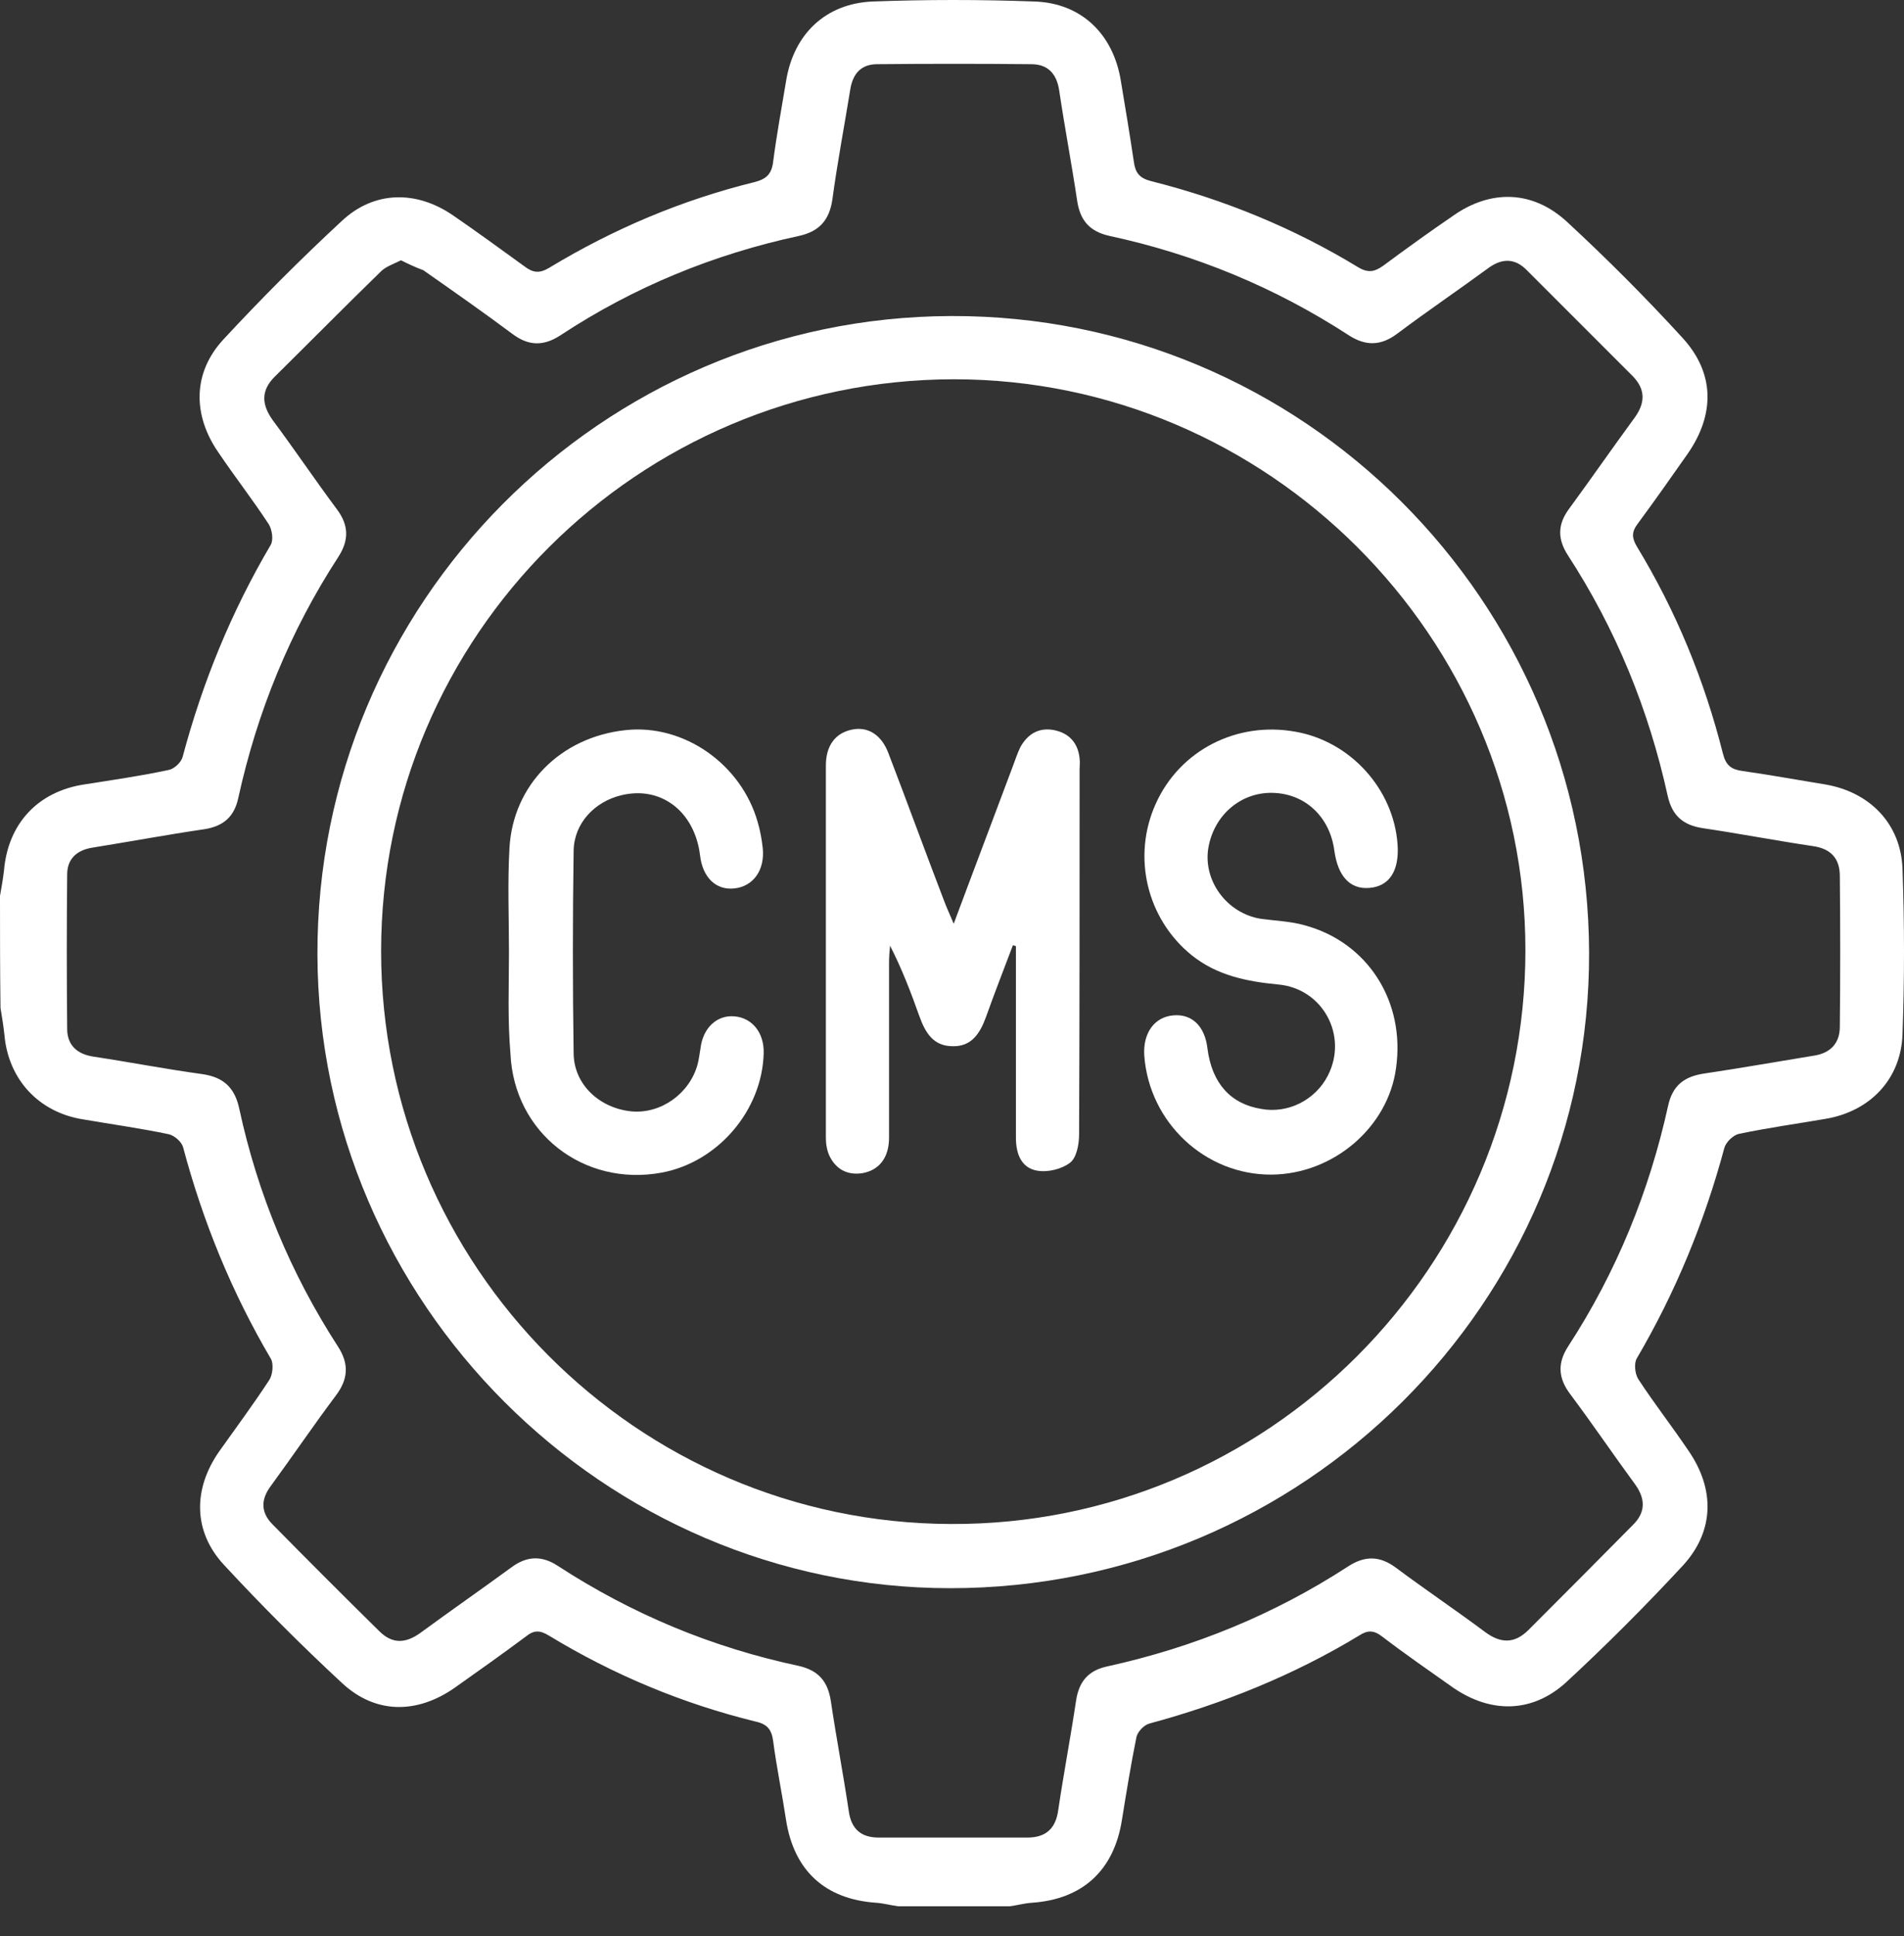
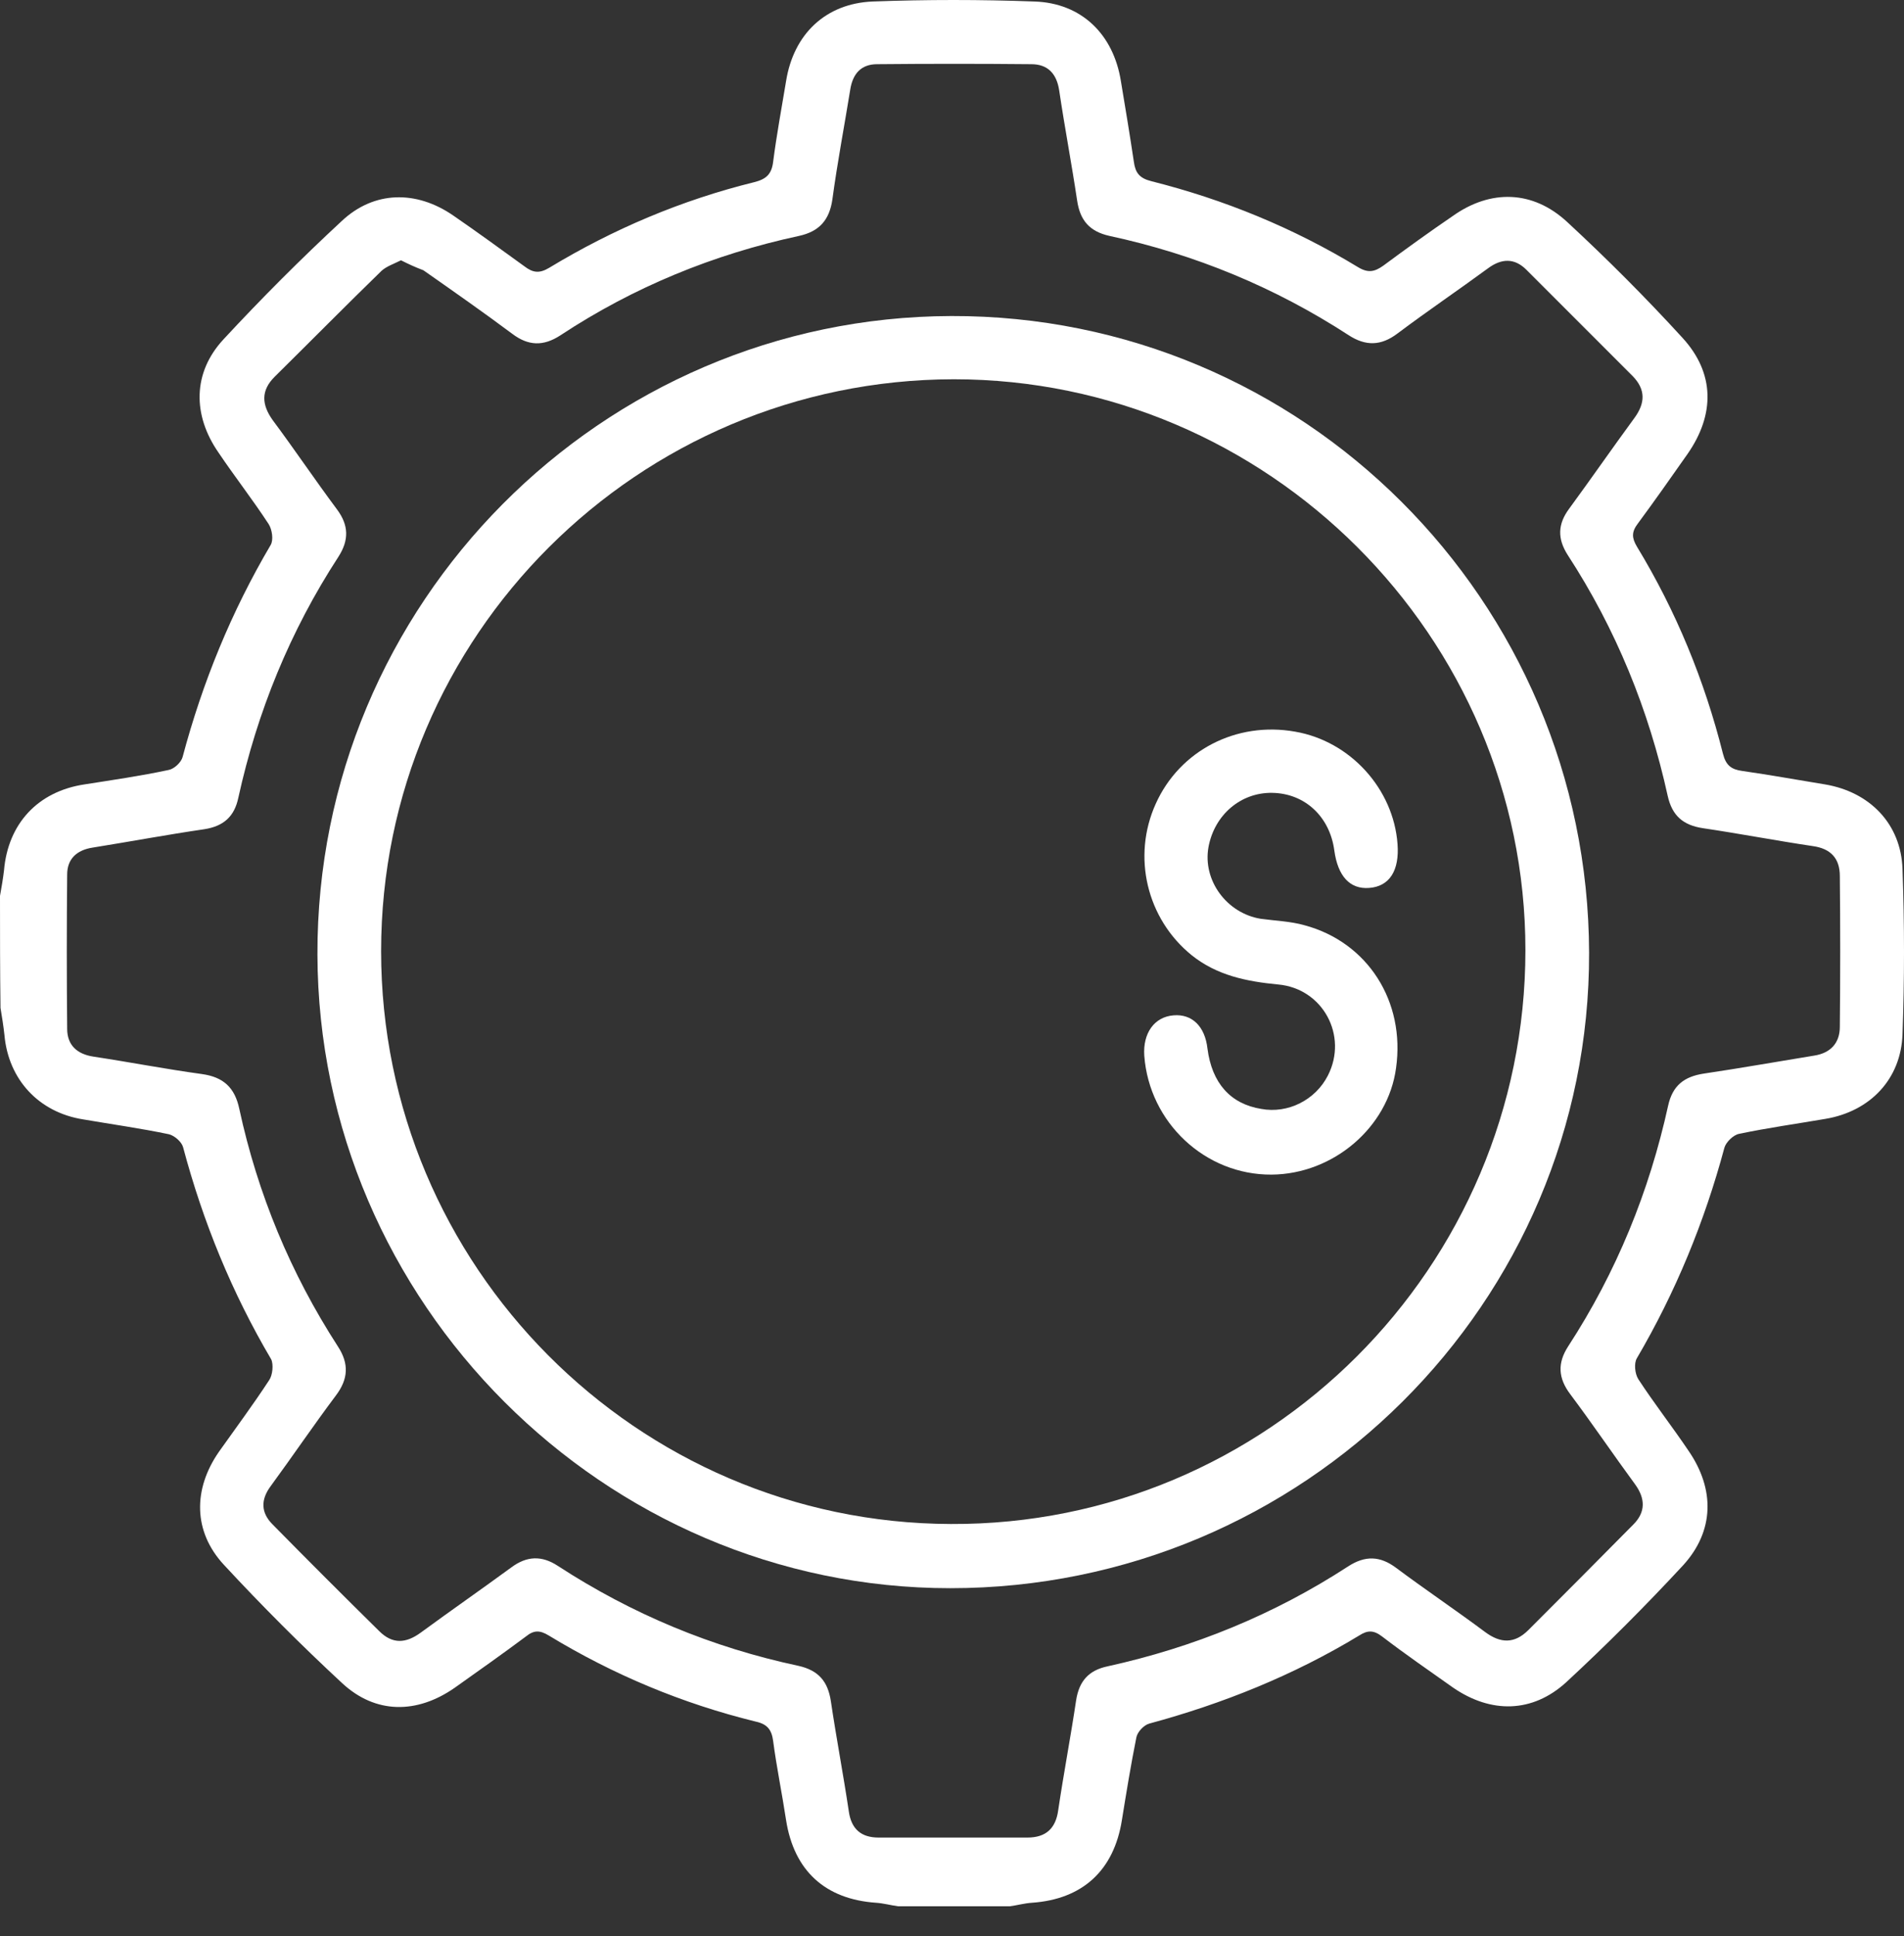
<svg xmlns="http://www.w3.org/2000/svg" width="61" height="62" viewBox="0 0 61 62" fill="none">
  <rect x="0" y="0" width="61" height="62" fill="#333333" stroke="none" />
  <g id="Group 1793">
    <path id="Vector" d="M0 28.691C0.048 28.42 0.096 28.149 0.128 27.878C0.255 26.38 1.211 25.344 2.71 25.12C3.618 24.977 4.511 24.849 5.403 24.658C5.579 24.626 5.802 24.419 5.85 24.244C6.487 21.853 7.412 19.59 8.671 17.454C8.767 17.294 8.719 16.959 8.607 16.784C8.097 16.003 7.523 15.27 6.997 14.489C6.169 13.293 6.169 11.939 7.157 10.871C8.368 9.564 9.643 8.288 10.95 7.077C11.986 6.105 13.341 6.089 14.521 6.902C15.286 7.428 16.051 7.986 16.8 8.528C17.071 8.735 17.278 8.767 17.597 8.575C19.653 7.332 21.837 6.408 24.164 5.834C24.547 5.738 24.722 5.579 24.77 5.18C24.881 4.32 25.041 3.459 25.184 2.598C25.423 1.1 26.443 0.112 27.958 0.048C29.679 -0.016 31.416 -0.016 33.138 0.048C34.652 0.096 35.672 1.1 35.911 2.598C36.055 3.459 36.198 4.32 36.326 5.18C36.374 5.531 36.501 5.706 36.884 5.802C39.227 6.392 41.442 7.3 43.514 8.559C43.833 8.751 44.041 8.703 44.312 8.512C45.045 7.97 45.794 7.428 46.543 6.918C47.754 6.057 49.109 6.089 50.209 7.109C51.484 8.288 52.727 9.532 53.907 10.823C54.943 11.954 54.943 13.277 54.066 14.537C53.54 15.286 53.014 16.035 52.472 16.768C52.265 17.039 52.281 17.23 52.441 17.501C53.7 19.574 54.608 21.789 55.198 24.132C55.294 24.515 55.469 24.642 55.82 24.69C56.712 24.818 57.589 24.977 58.466 25.12C59.9 25.36 60.904 26.38 60.952 27.83C61.016 29.599 61.016 31.369 60.952 33.122C60.904 34.557 59.916 35.593 58.482 35.832C57.557 35.991 56.633 36.119 55.724 36.31C55.533 36.342 55.294 36.581 55.246 36.756C54.608 39.131 53.684 41.379 52.441 43.499C52.345 43.658 52.377 43.993 52.488 44.168C52.998 44.949 53.572 45.682 54.098 46.463C54.943 47.691 54.927 49.029 53.923 50.129C52.727 51.42 51.468 52.68 50.177 53.875C49.093 54.863 47.77 54.879 46.559 54.05C45.794 53.508 45.029 52.983 44.28 52.409C44.009 52.202 43.817 52.202 43.546 52.377C41.442 53.652 39.179 54.56 36.82 55.198C36.645 55.246 36.437 55.469 36.406 55.644C36.23 56.521 36.087 57.398 35.943 58.29C35.688 59.9 34.684 60.825 33.058 60.936C32.819 60.952 32.596 61.016 32.357 61.048C31.162 61.048 29.966 61.048 28.771 61.048C28.532 61.016 28.308 60.952 28.069 60.936C26.443 60.825 25.439 59.916 25.184 58.29C25.057 57.446 24.881 56.601 24.77 55.756C24.722 55.389 24.578 55.214 24.212 55.134C21.869 54.56 19.653 53.636 17.581 52.377C17.294 52.202 17.103 52.202 16.848 52.409C16.099 52.967 15.334 53.508 14.569 54.05C13.357 54.895 12.034 54.895 10.966 53.907C9.659 52.696 8.384 51.42 7.173 50.113C6.184 49.045 6.184 47.691 7.013 46.495C7.555 45.73 8.113 44.981 8.623 44.2C8.735 44.041 8.767 43.69 8.687 43.53C7.428 41.395 6.503 39.131 5.866 36.74C5.818 36.565 5.595 36.374 5.419 36.326C4.511 36.135 3.586 36.007 2.662 35.848C1.243 35.624 0.271 34.572 0.143 33.154C0.112 32.867 0.064 32.564 0.016 32.277C-2.43453e-07 31.082 0 29.886 0 28.691ZM12.847 8.336C12.624 8.448 12.385 8.528 12.226 8.671C11.078 9.787 9.946 10.934 8.799 12.066C8.352 12.512 8.384 12.959 8.735 13.453C9.436 14.393 10.09 15.366 10.791 16.306C11.174 16.816 11.189 17.294 10.839 17.836C9.293 20.211 8.241 22.793 7.635 25.551C7.507 26.157 7.157 26.459 6.551 26.555C5.356 26.73 4.16 26.953 2.965 27.145C2.455 27.224 2.152 27.511 2.152 28.006C2.136 29.647 2.136 31.305 2.152 32.947C2.152 33.473 2.471 33.76 2.997 33.839C4.16 34.015 5.308 34.238 6.471 34.397C7.157 34.493 7.523 34.828 7.667 35.513C8.257 38.239 9.309 40.773 10.823 43.116C11.189 43.674 11.158 44.168 10.759 44.694C10.042 45.65 9.372 46.639 8.671 47.595C8.352 48.025 8.352 48.44 8.735 48.822C9.866 49.97 10.998 51.102 12.146 52.233C12.576 52.664 13.007 52.632 13.485 52.281C14.441 51.58 15.429 50.894 16.386 50.193C16.88 49.827 17.358 49.811 17.868 50.145C20.243 51.691 22.809 52.759 25.583 53.349C26.22 53.493 26.523 53.843 26.619 54.481C26.794 55.66 27.017 56.824 27.193 58.003C27.272 58.577 27.591 58.848 28.149 58.848C29.743 58.848 31.321 58.848 32.915 58.848C33.505 58.848 33.823 58.561 33.903 57.971C34.078 56.792 34.301 55.628 34.477 54.449C34.572 53.843 34.875 53.493 35.481 53.365C38.239 52.759 40.821 51.707 43.196 50.161C43.738 49.811 44.216 49.827 44.726 50.209C45.666 50.91 46.639 51.564 47.579 52.265C48.073 52.632 48.52 52.648 48.966 52.202C50.081 51.086 51.213 49.954 52.329 48.822C52.727 48.424 52.712 47.993 52.393 47.547C51.691 46.591 51.022 45.603 50.305 44.646C49.922 44.136 49.89 43.658 50.241 43.116C51.787 40.741 52.839 38.159 53.445 35.401C53.588 34.764 53.955 34.477 54.592 34.381C55.772 34.206 56.935 33.999 58.115 33.807C58.641 33.728 58.944 33.409 58.944 32.883C58.96 31.273 58.96 29.663 58.944 28.053C58.944 27.495 58.657 27.177 58.083 27.097C56.904 26.922 55.74 26.698 54.56 26.523C53.923 26.427 53.572 26.125 53.429 25.487C52.823 22.73 51.771 20.147 50.225 17.772C49.89 17.246 49.906 16.784 50.273 16.29C50.974 15.334 51.66 14.345 52.361 13.389C52.712 12.911 52.727 12.48 52.313 12.05C51.181 10.918 50.034 9.771 48.902 8.639C48.52 8.257 48.105 8.273 47.675 8.591C46.718 9.293 45.73 9.962 44.774 10.679C44.248 11.078 43.754 11.094 43.196 10.727C40.837 9.197 38.286 8.145 35.545 7.555C34.907 7.412 34.604 7.061 34.509 6.424C34.333 5.244 34.11 4.08 33.935 2.901C33.855 2.359 33.568 2.056 33.042 2.056C31.401 2.04 29.743 2.04 28.101 2.056C27.591 2.056 27.32 2.359 27.24 2.869C27.049 4.049 26.826 5.212 26.667 6.392C26.571 7.045 26.252 7.412 25.599 7.555C22.857 8.145 20.291 9.197 17.948 10.743C17.406 11.094 16.928 11.078 16.418 10.695C15.477 9.994 14.521 9.325 13.564 8.655C13.309 8.559 13.102 8.464 12.847 8.336Z" fill="white" />
    <path id="Vector_2" d="M50.911 30.508C50.943 41.713 41.762 50.862 30.445 50.862C19.351 50.862 10.202 41.713 10.17 30.572C10.138 19.334 19.256 10.153 30.477 10.121C41.73 10.089 50.879 19.223 50.911 30.508ZM30.556 12.146C20.435 12.162 12.21 20.37 12.21 30.46C12.21 40.534 20.387 48.774 30.461 48.806C40.598 48.854 48.871 40.582 48.871 30.428C48.871 20.386 40.614 12.146 30.556 12.146Z" fill="white" />
-     <path id="Vector_3" d="M30.555 29.583C31.225 27.782 31.846 26.157 32.452 24.531C32.532 24.323 32.596 24.116 32.691 23.925C32.93 23.495 33.297 23.287 33.775 23.383C34.253 23.479 34.54 23.797 34.588 24.292C34.604 24.403 34.588 24.531 34.588 24.642C34.588 28.531 34.588 32.437 34.572 36.326C34.572 36.645 34.492 37.075 34.285 37.234C34.014 37.442 33.568 37.553 33.217 37.489C32.707 37.394 32.548 36.931 32.548 36.437C32.548 34.604 32.548 32.787 32.548 30.954C32.548 30.731 32.548 30.524 32.548 30.301C32.516 30.285 32.484 30.285 32.452 30.269C32.165 31.034 31.862 31.799 31.591 32.564C31.4 33.09 31.129 33.52 30.523 33.505C29.902 33.505 29.647 33.074 29.456 32.548C29.185 31.783 28.898 31.034 28.515 30.285C28.499 30.46 28.483 30.651 28.483 30.827C28.483 32.692 28.483 34.556 28.483 36.437C28.483 37.075 28.165 37.473 27.639 37.569C27.144 37.649 26.778 37.442 26.571 37.011C26.491 36.836 26.459 36.629 26.459 36.437C26.459 32.468 26.459 28.484 26.459 24.515C26.459 23.877 26.762 23.479 27.288 23.367C27.798 23.256 28.244 23.526 28.467 24.132C29.073 25.71 29.647 27.288 30.253 28.866C30.332 29.073 30.412 29.249 30.555 29.583Z" fill="white" />
    <path id="Vector_4" d="M40.741 37.617C38.621 37.633 36.82 35.959 36.66 33.807C36.613 33.09 36.979 32.564 37.601 32.516C38.191 32.468 38.605 32.867 38.685 33.584C38.828 34.684 39.418 35.353 40.406 35.513C41.267 35.672 42.144 35.226 42.542 34.445C43.196 33.17 42.383 31.656 40.948 31.528C39.944 31.432 38.988 31.241 38.175 30.588C36.74 29.424 36.262 27.432 37.027 25.742C37.792 24.037 39.609 23.096 41.49 23.431C43.259 23.734 44.646 25.264 44.774 27.033C44.837 27.878 44.519 28.388 43.865 28.436C43.243 28.484 42.861 28.053 42.749 27.24C42.606 26.157 41.809 25.407 40.757 25.391C39.753 25.375 38.908 26.093 38.717 27.129C38.525 28.197 39.306 29.249 40.39 29.424C40.852 29.488 41.347 29.504 41.793 29.631C43.817 30.173 45.029 32.07 44.726 34.206C44.471 36.103 42.717 37.601 40.741 37.617Z" fill="white" />
-     <path id="Vector_5" d="M16.306 30.492C16.306 29.376 16.259 28.261 16.322 27.161C16.434 25.137 17.964 23.606 20.036 23.383C21.901 23.176 23.75 24.467 24.276 26.332C24.356 26.603 24.404 26.874 24.435 27.145C24.515 27.862 24.133 28.388 23.527 28.452C22.937 28.516 22.507 28.101 22.427 27.384C22.252 25.981 21.168 25.152 19.893 25.471C19.048 25.678 18.394 26.364 18.378 27.241C18.346 29.408 18.346 31.576 18.378 33.744C18.394 34.748 19.223 35.497 20.243 35.593C21.184 35.672 22.092 35.019 22.347 34.094C22.395 33.919 22.411 33.744 22.443 33.568C22.523 32.915 22.969 32.501 23.527 32.548C24.101 32.596 24.483 33.074 24.467 33.728C24.419 35.561 23.001 37.218 21.2 37.553C18.697 38.016 16.466 36.278 16.354 33.744C16.259 32.644 16.306 31.56 16.306 30.492Z" fill="white" />
  </g>
</svg>